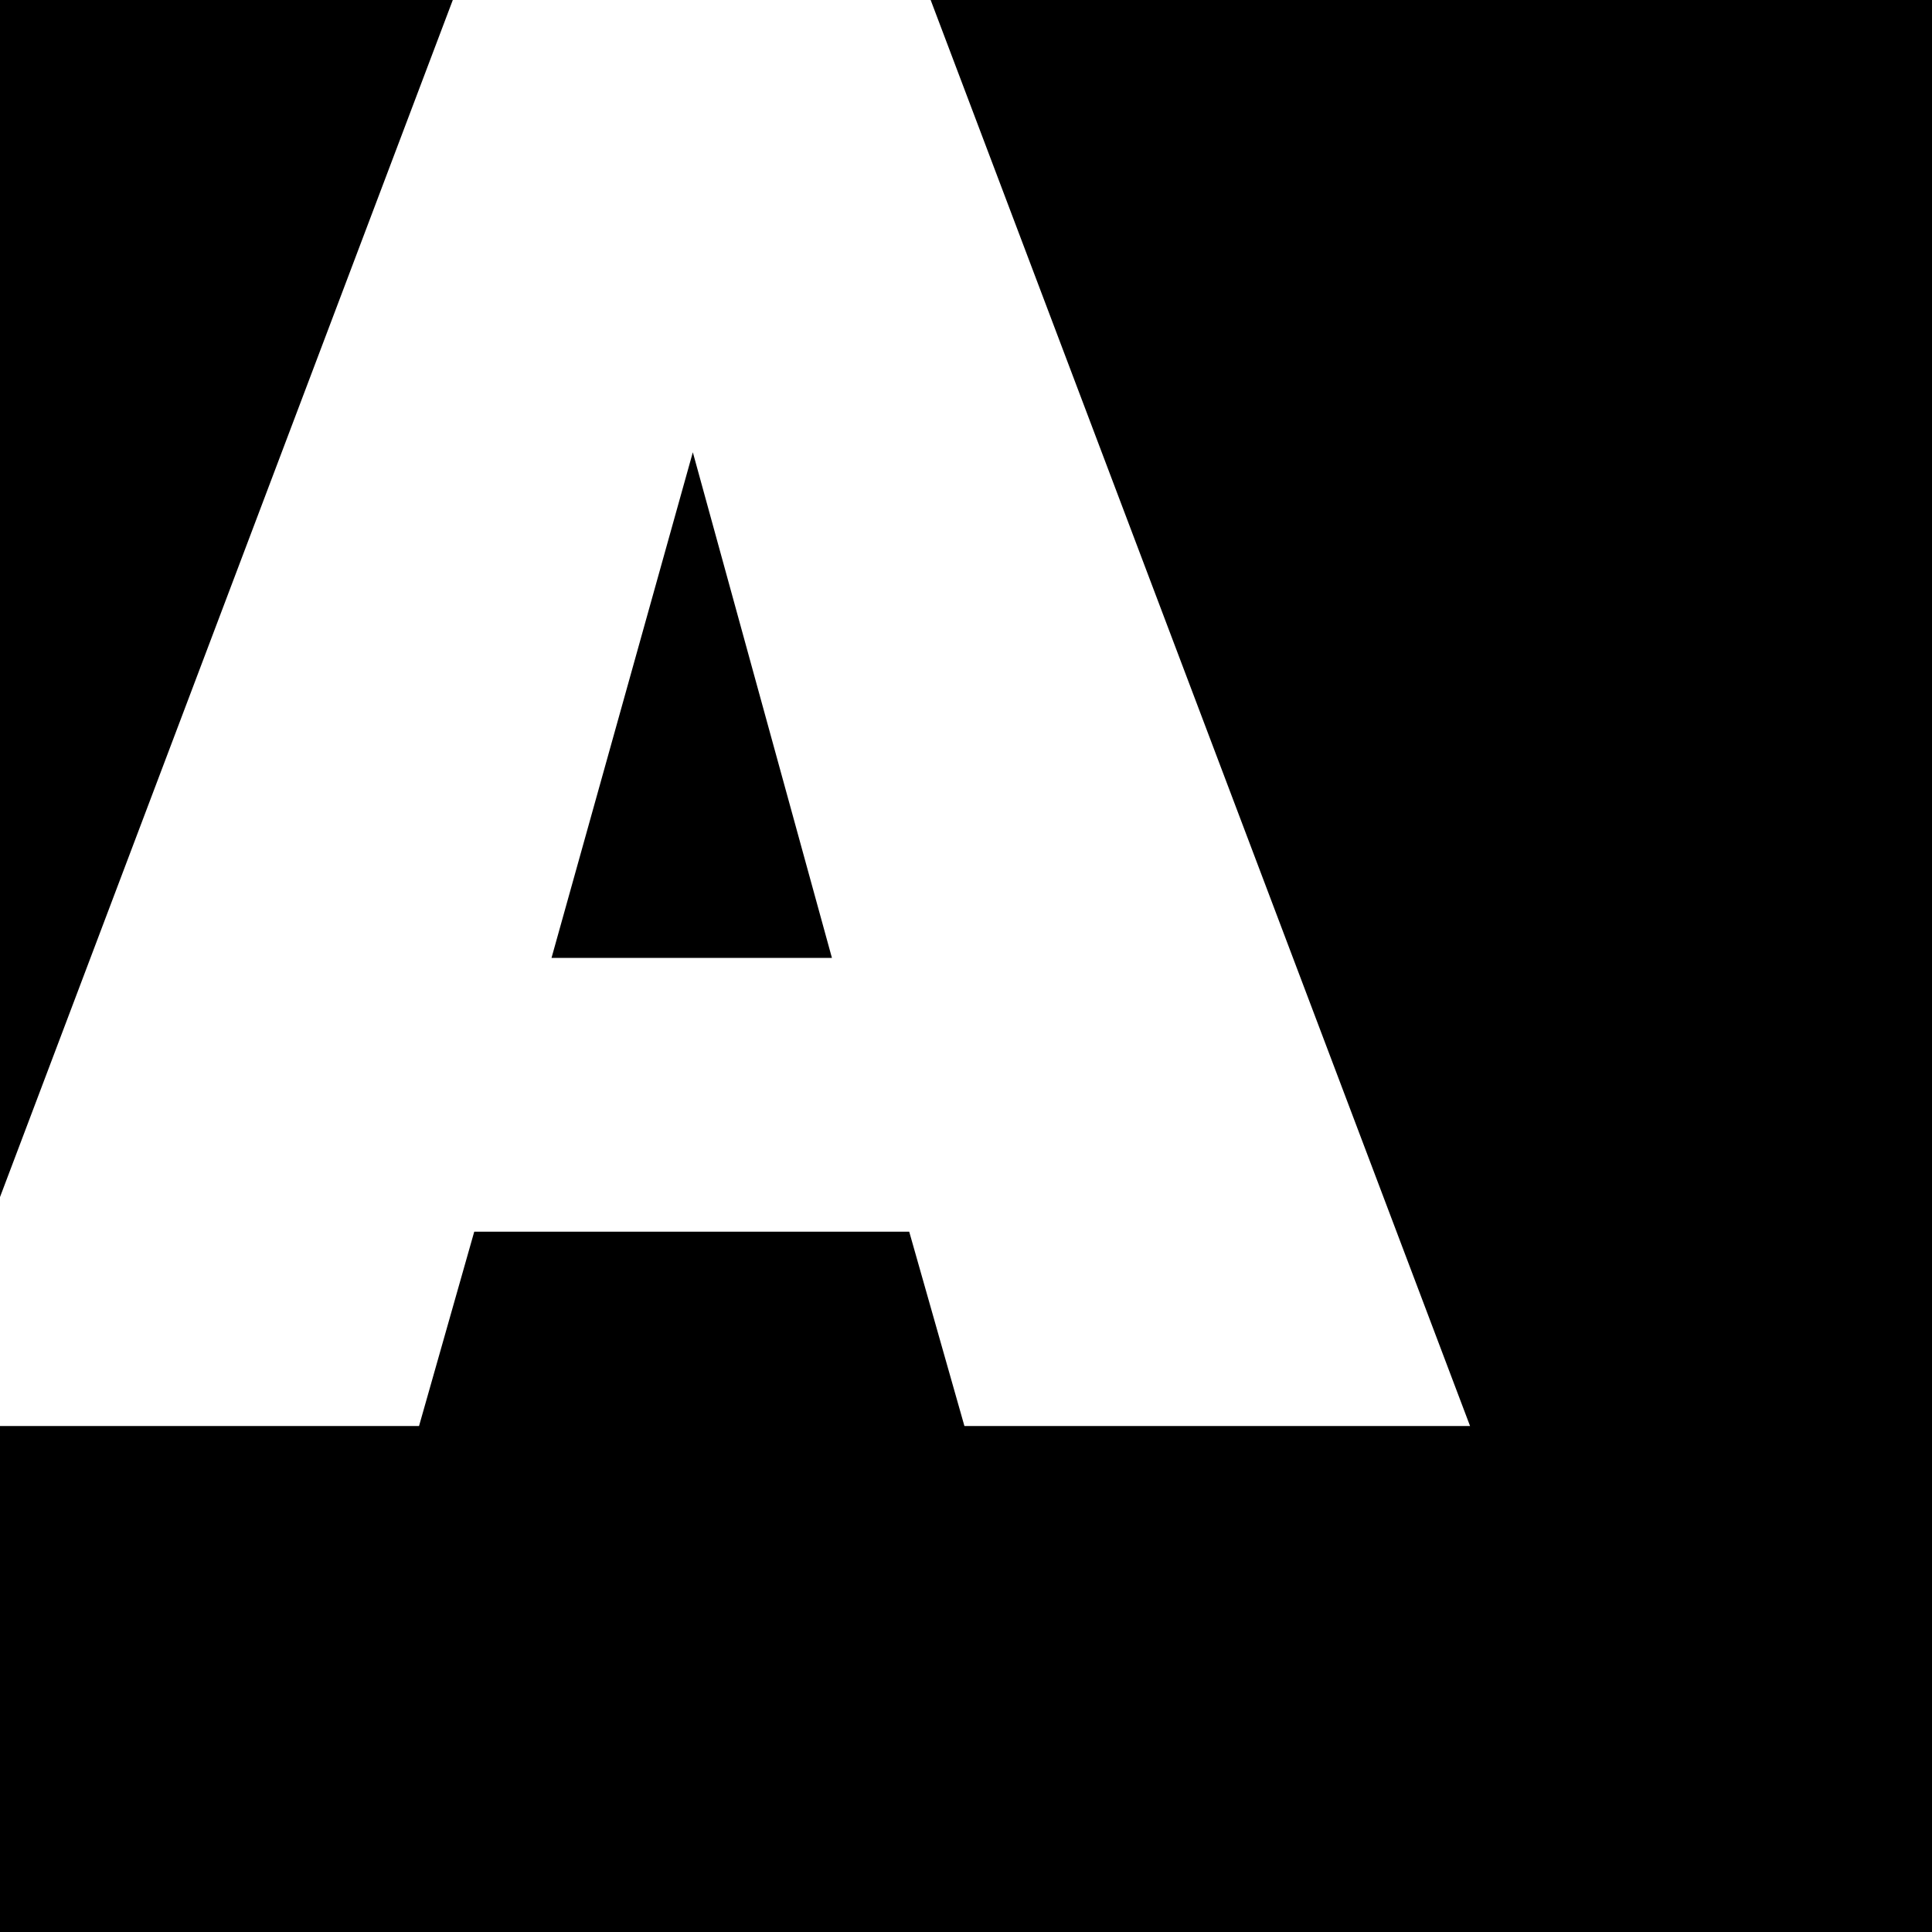
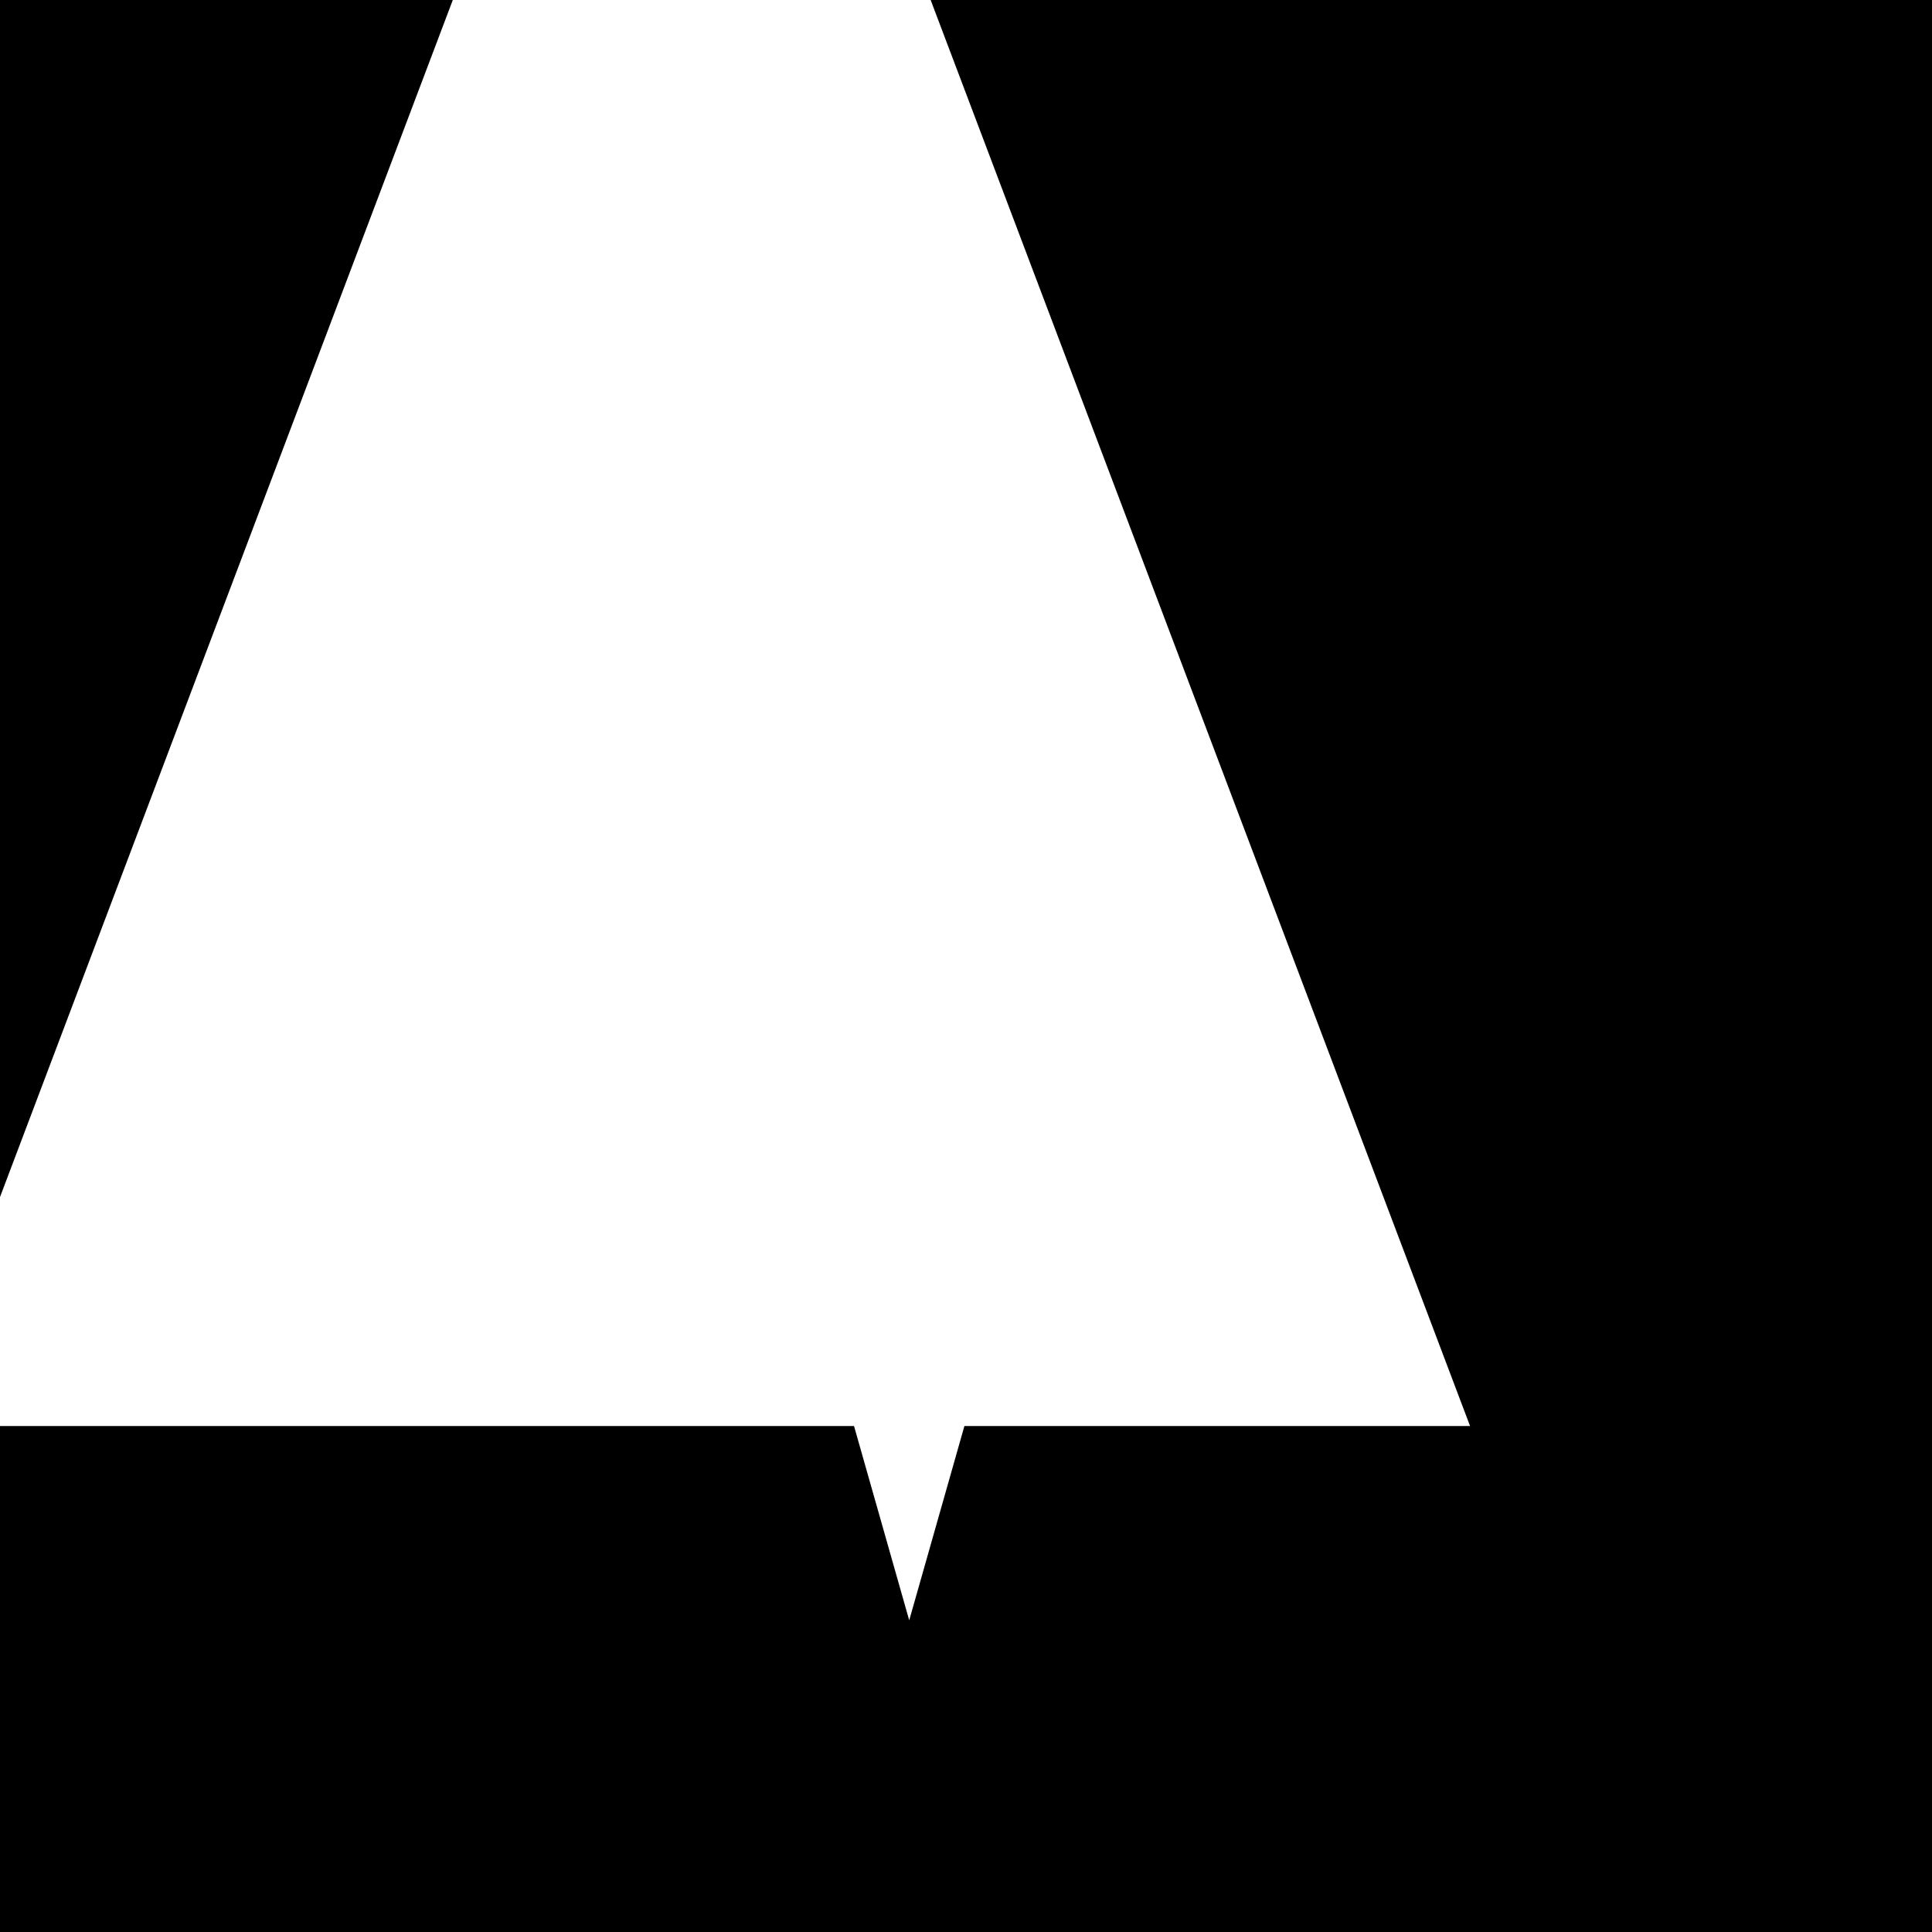
<svg xmlns="http://www.w3.org/2000/svg" data-bbox="0 0 2000 2000" viewBox="0 0 2000 2000" height="2000" width="2000" data-type="shape">
  <g>
-     <path d="M717.215 468.192 570.929 991.621h290.286l-144-523.429Z" />
-     <path d="M2000 0H0v2000h2000V0ZM998.358 1476.19h523.432L963.411.002H468.733L0 1239.2v236.99h433.786l57.143-201.14h450.286l57.143 201.14Z" clip-rule="evenodd" fill-rule="evenodd" />
+     <path d="M2000 0H0v2000h2000V0ZM998.358 1476.19h523.432L963.411.002H468.733L0 1239.2v236.99h433.786h450.286l57.143 201.14Z" clip-rule="evenodd" fill-rule="evenodd" />
  </g>
</svg>